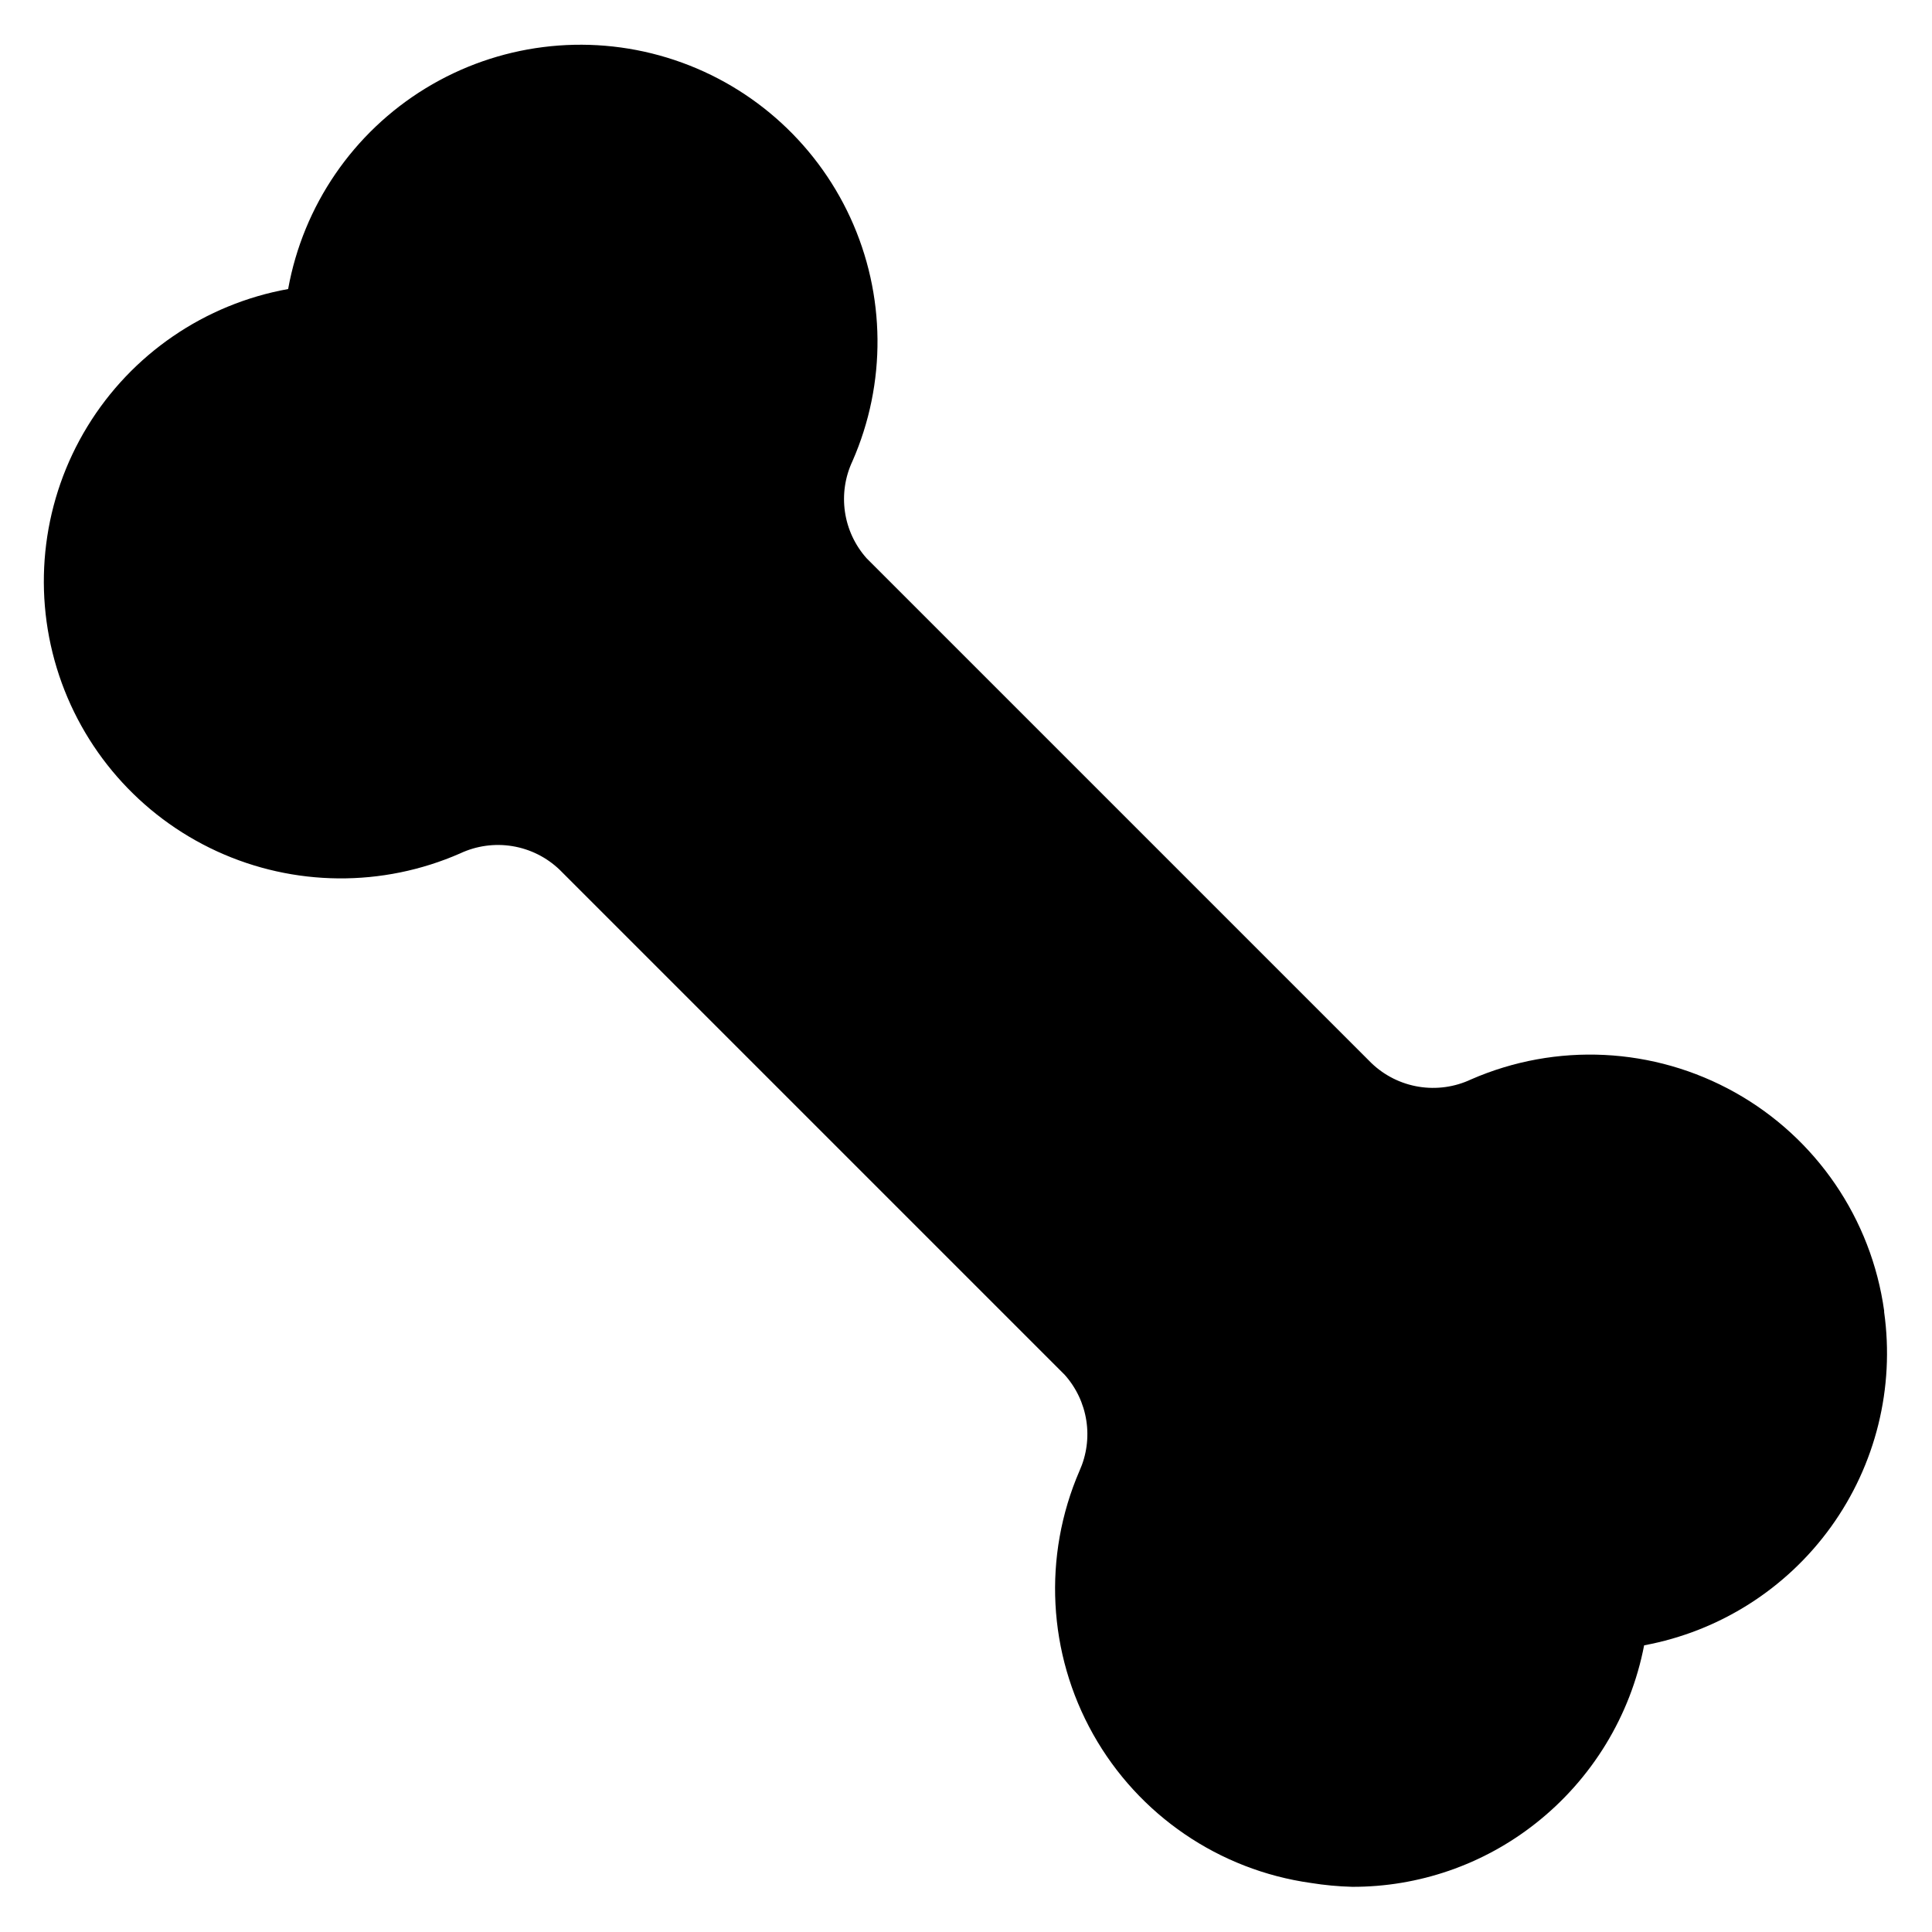
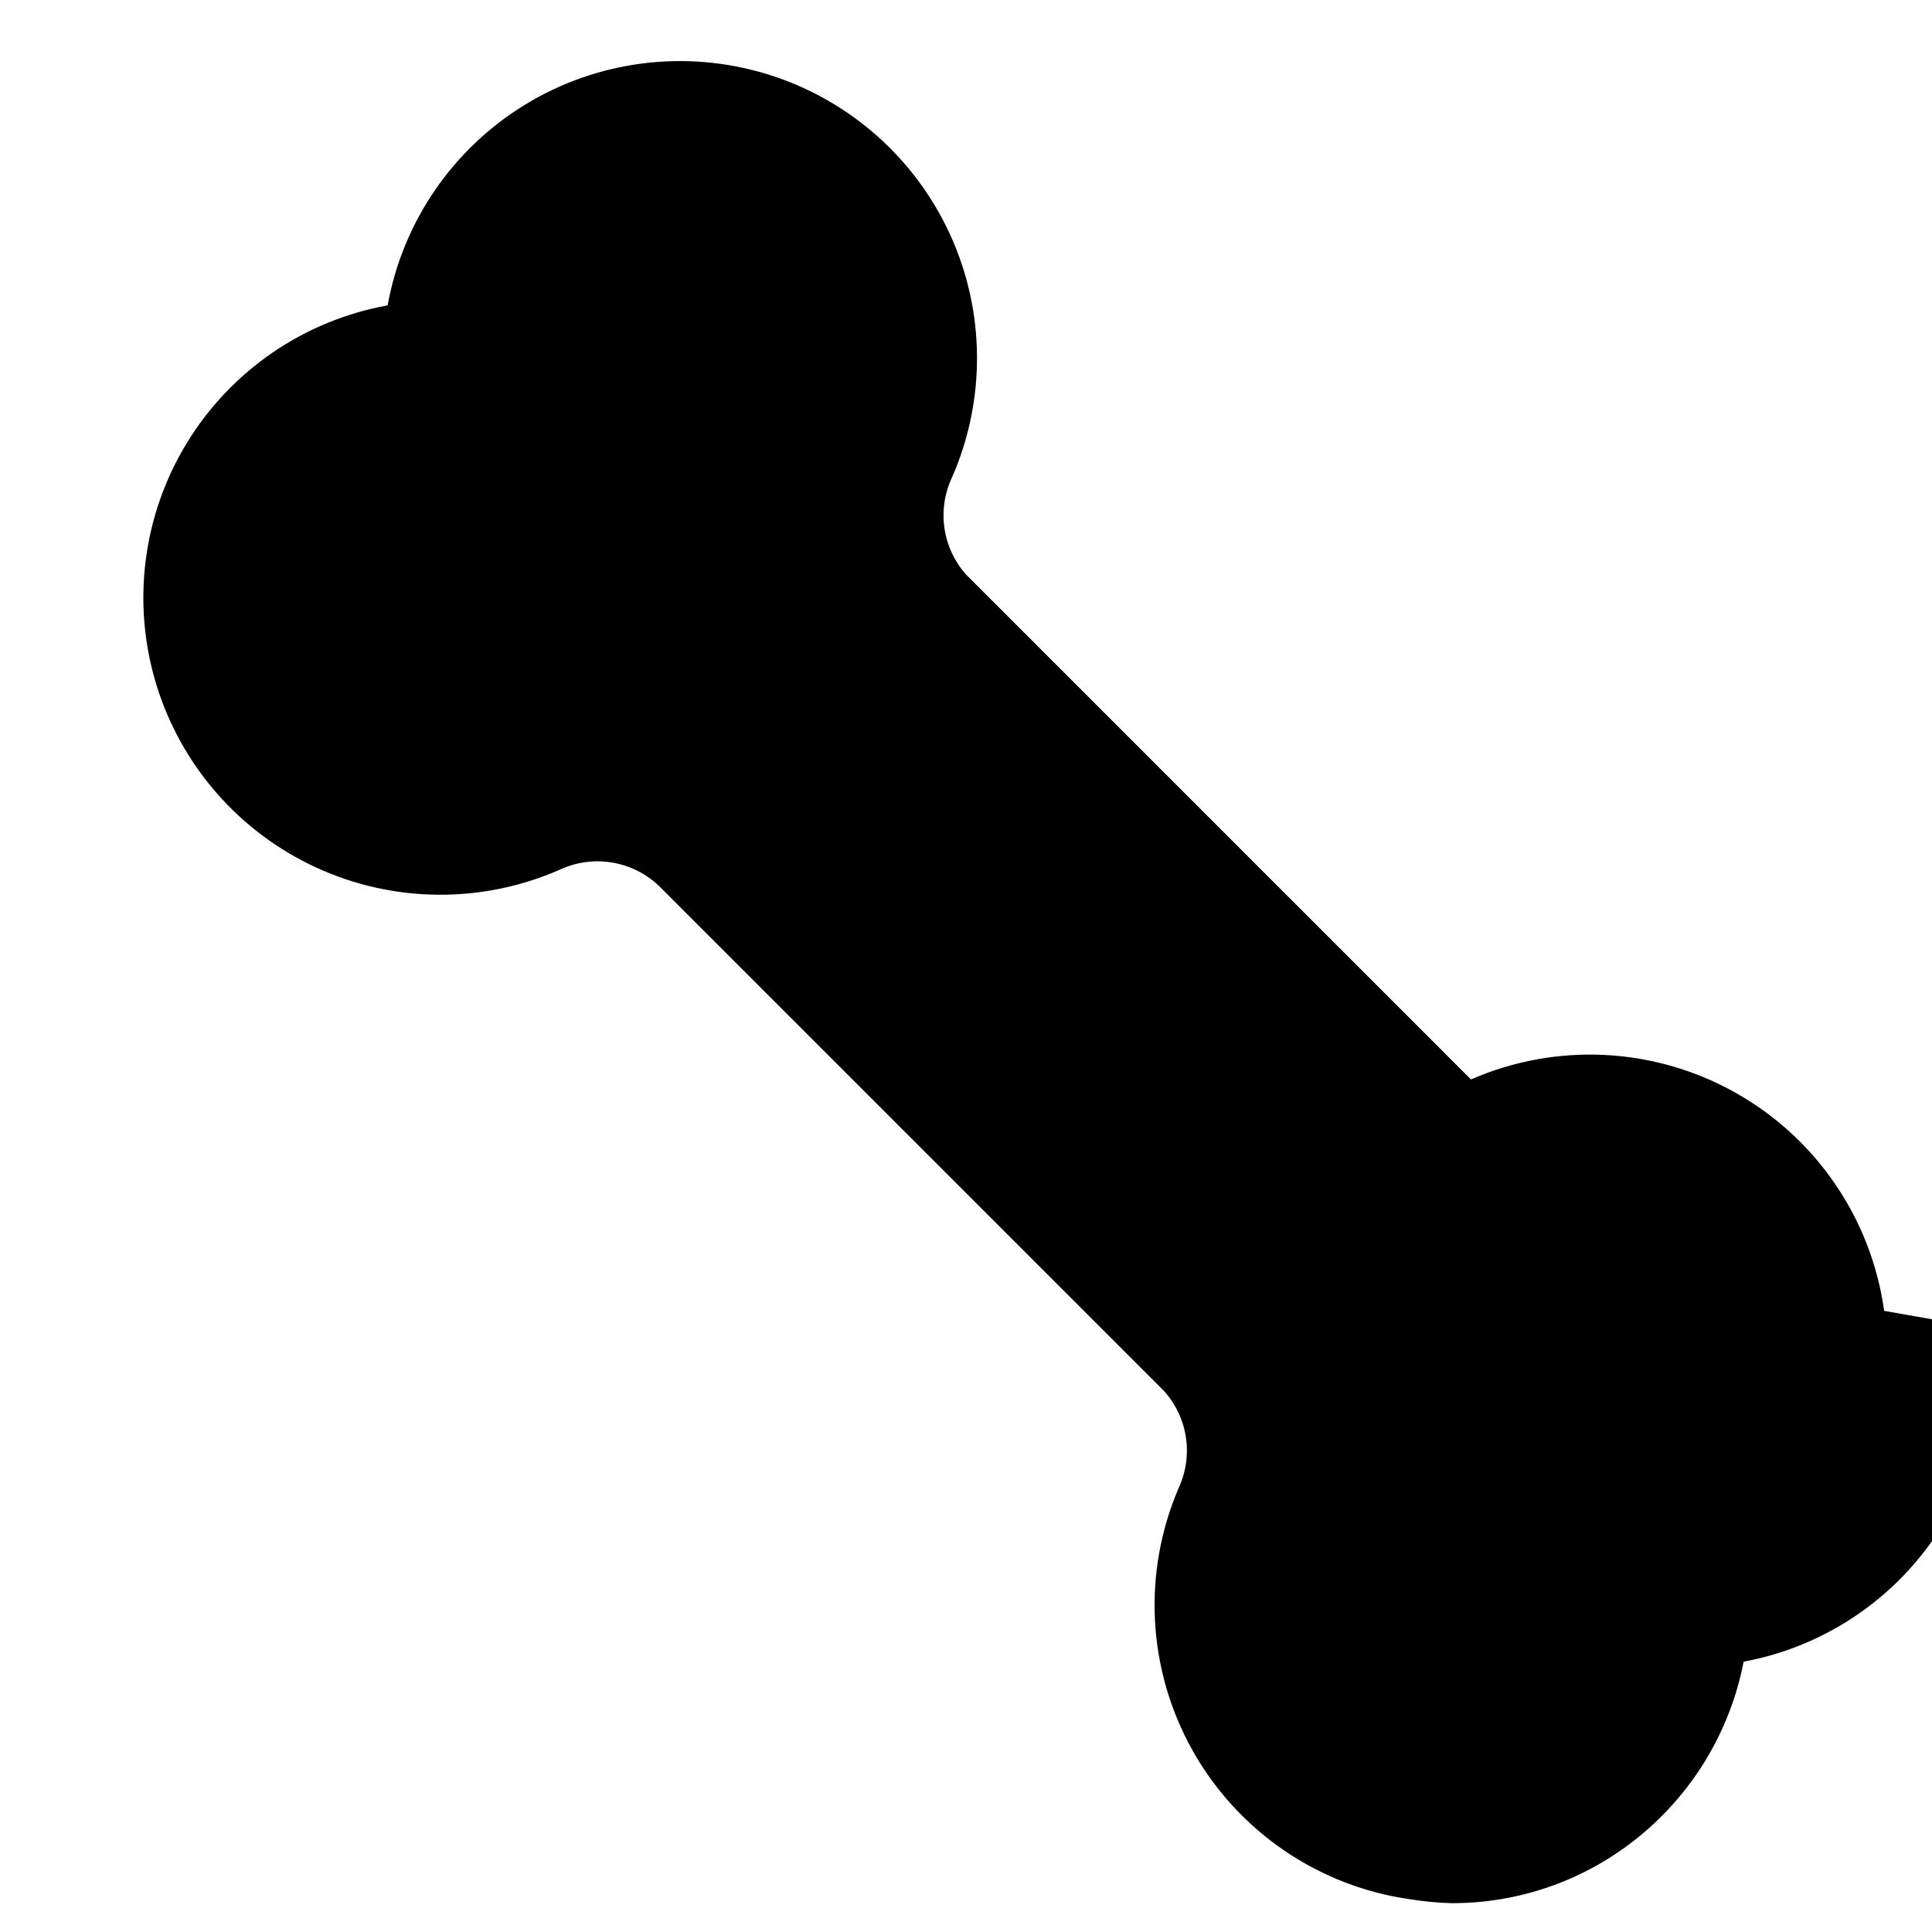
<svg xmlns="http://www.w3.org/2000/svg" fill="#000000" width="800px" height="800px" version="1.1" viewBox="144 144 512 512">
-   <path d="m643.32 491.39c-3.387-24.414-18.008-45.832-39.512-57.875s-47.406-13.32-69.988-3.449c-4.32 2.027-9.152 2.695-13.859 1.922-4.707-0.77-9.07-2.953-12.512-6.254l-133.82-133.82c-3.07-3.457-5.055-7.738-5.715-12.312-0.656-4.578 0.043-9.246 2.012-13.426 9.027-20.594 8.816-44.059-0.574-64.488-9.395-20.426-27.07-35.859-48.578-42.414-21.504-6.555-44.785-3.602-63.973 8.117s-32.449 31.078-36.441 53.203c-22.125 3.992-41.488 17.254-53.203 36.441-11.719 19.188-14.672 42.469-8.121 63.977 6.555 21.504 21.992 39.184 42.418 48.574 20.426 9.391 43.895 9.602 64.484 0.578 4.32-2.027 9.148-2.699 13.855-1.926 4.711 0.773 9.07 2.953 12.516 6.254l133.82 133.82c3.062 3.414 5.062 7.641 5.762 12.168 0.699 4.531 0.062 9.164-1.824 13.34-9.746 22.551-8.406 48.355 3.625 69.777 12.031 21.418 33.371 35.992 57.699 39.406 3.617 0.582 7.273 0.926 10.941 1.023 17.617 0.051 34.734-5.859 48.57-16.766 14.969-11.77 25.199-28.539 28.812-47.234 19.934-3.695 37.676-14.945 49.523-31.398 11.852-16.453 16.895-36.844 14.082-56.926z" />
+   <path d="m643.32 491.39c-3.387-24.414-18.008-45.832-39.512-57.875s-47.406-13.32-69.988-3.449l-133.82-133.82c-3.07-3.457-5.055-7.738-5.715-12.312-0.656-4.578 0.043-9.246 2.012-13.426 9.027-20.594 8.816-44.059-0.574-64.488-9.395-20.426-27.07-35.859-48.578-42.414-21.504-6.555-44.785-3.602-63.973 8.117s-32.449 31.078-36.441 53.203c-22.125 3.992-41.488 17.254-53.203 36.441-11.719 19.188-14.672 42.469-8.121 63.977 6.555 21.504 21.992 39.184 42.418 48.574 20.426 9.391 43.895 9.602 64.484 0.578 4.32-2.027 9.148-2.699 13.855-1.926 4.711 0.773 9.07 2.953 12.516 6.254l133.82 133.82c3.062 3.414 5.062 7.641 5.762 12.168 0.699 4.531 0.062 9.164-1.824 13.34-9.746 22.551-8.406 48.355 3.625 69.777 12.031 21.418 33.371 35.992 57.699 39.406 3.617 0.582 7.273 0.926 10.941 1.023 17.617 0.051 34.734-5.859 48.57-16.766 14.969-11.77 25.199-28.539 28.812-47.234 19.934-3.695 37.676-14.945 49.523-31.398 11.852-16.453 16.895-36.844 14.082-56.926z" />
</svg>